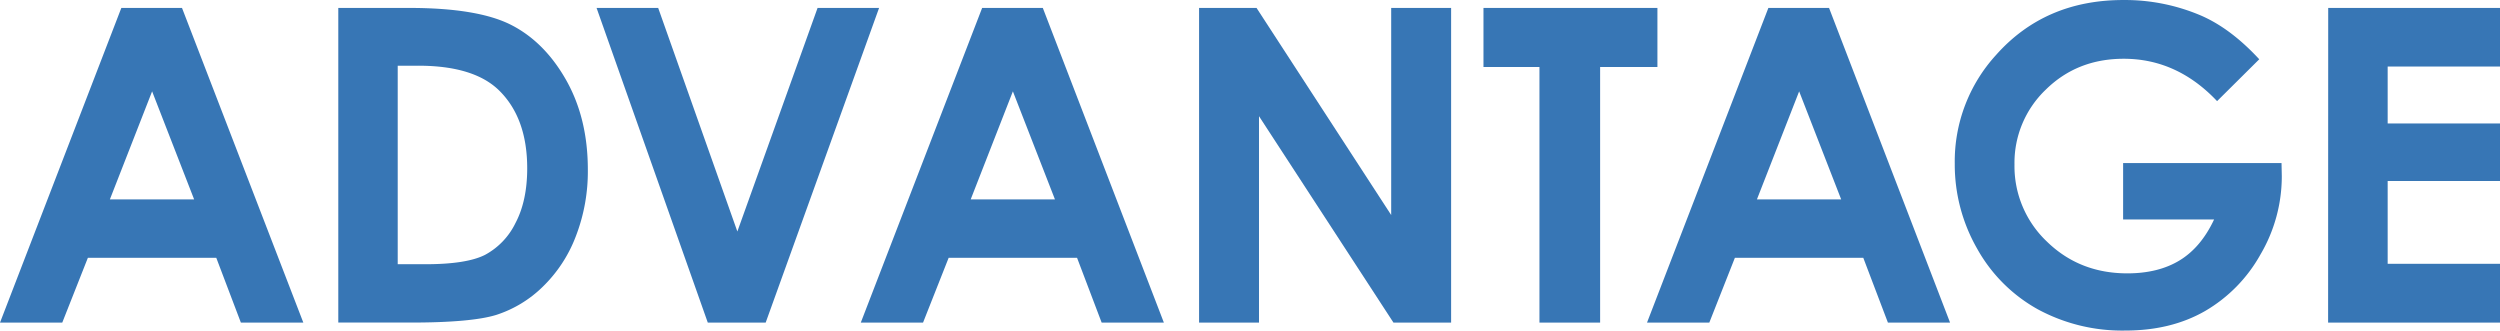
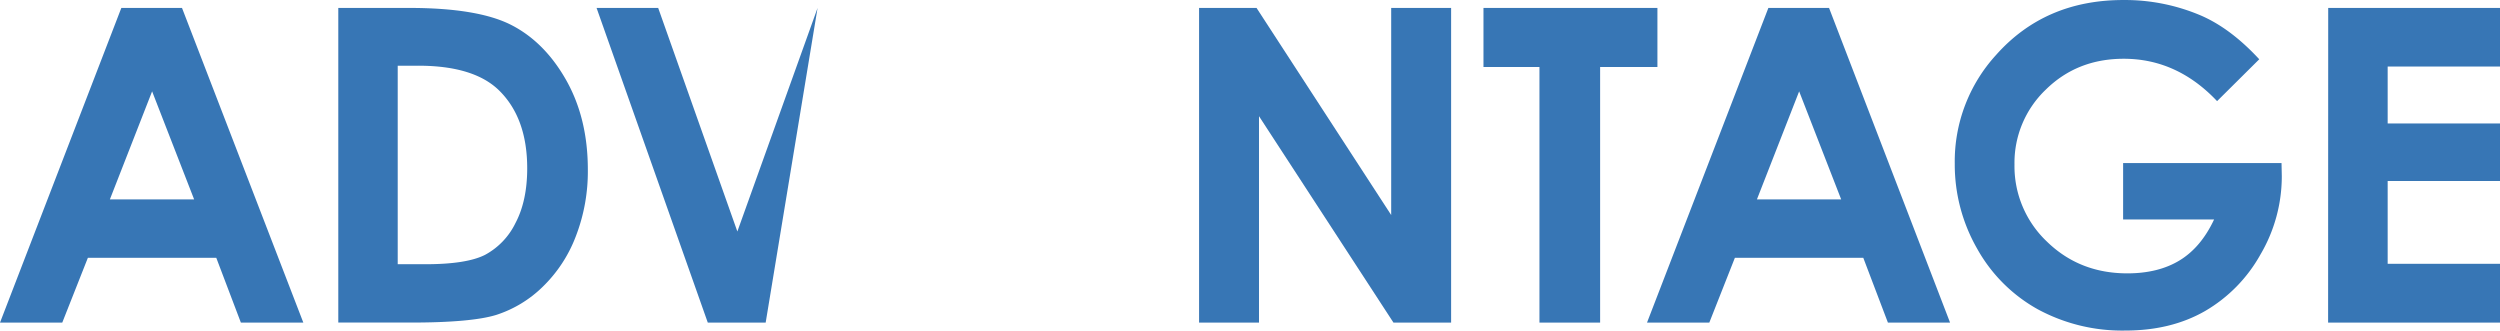
<svg xmlns="http://www.w3.org/2000/svg" width="261.67mm" height="34.6mm" viewBox="0 0 741.74 98.07">
  <defs>
    <style>.a{fill:#3776b5;}</style>
  </defs>
  <path class="a" d="M36,2.35H54L90,95.72H71.47l-7.3-19.23H26.07l-7.6,19.23H0ZM45.13,27.1,32.6,59.16h25Z" />
  <path class="a" d="M100.37,2.35h21.06q20.35,0,30.25,5.05T168,23.8q6.41,11.37,6.41,26.54a53.36,53.36,0,0,1-3.59,19.83,41.18,41.18,0,0,1-9.89,15,35.1,35.1,0,0,1-13.67,8.25q-7.35,2.28-25.49,2.28H100.37ZM118,19.49v58.9h8.25q12.2,0,17.68-2.79a21.22,21.22,0,0,0,9-9.41q3.49-6.6,3.49-16.26,0-14.88-8.31-23.07-7.5-7.38-24.06-7.37Z" />
-   <path class="a" d="M177,2.35h18.28l23.49,66.33L242.57,2.35h18.25L227.17,95.72H210Z" />
-   <path class="a" d="M291.4,2.35h18l35.92,93.37H326.86l-7.3-19.23h-38.1l-7.6,19.23H255.39Zm9.12,24.75L288,59.16h25Z" />
+   <path class="a" d="M177,2.35h18.28l23.49,66.33L242.57,2.35L227.17,95.72H210Z" />
  <path class="a" d="M355.76,2.35h17.05l39.95,61.44V2.35h17.78V95.72h-17.1l-39.9-61.25V95.72H355.76Z" />
  <path class="a" d="M440.14,2.35h51.61V19.87h-17V95.72h-18V19.87H440.14Z" />
  <path class="a" d="M524.67,2.35h18l35.91,93.37H560.14l-7.31-19.23h-38.1l-7.59,19.23H488.66ZM533.8,27.1,521.27,59.16h25Z" />
  <path class="a" d="M670.31,17.58,657.8,30q-11.88-12.57-27.7-12.57-13.8,0-23.1,9.14a30,30,0,0,0-9.31,22.22,30.78,30.78,0,0,0,9.66,22.92q9.66,9.39,23.83,9.39,9.21,0,15.54-3.87t10.2-12.13h-27V48.37h47L677,52.3a45.75,45.75,0,0,1-6.35,23.24,44.33,44.33,0,0,1-16.44,16.75q-10.1,5.79-23.68,5.78a52.6,52.6,0,0,1-25.93-6.31,46.35,46.35,0,0,1-18-18,50.22,50.22,0,0,1-6.63-25.2,46.82,46.82,0,0,1,12.25-32.25Q606.71,0,630,0a57.54,57.54,0,0,1,22.79,4.51Q661.75,8.32,670.31,17.58Z" />
  <path class="a" d="M690.77,2.35h51V19.74H708.41V36.63h33.33V53.7H708.41V78.27h33.33V95.72h-51Z" />
</svg>